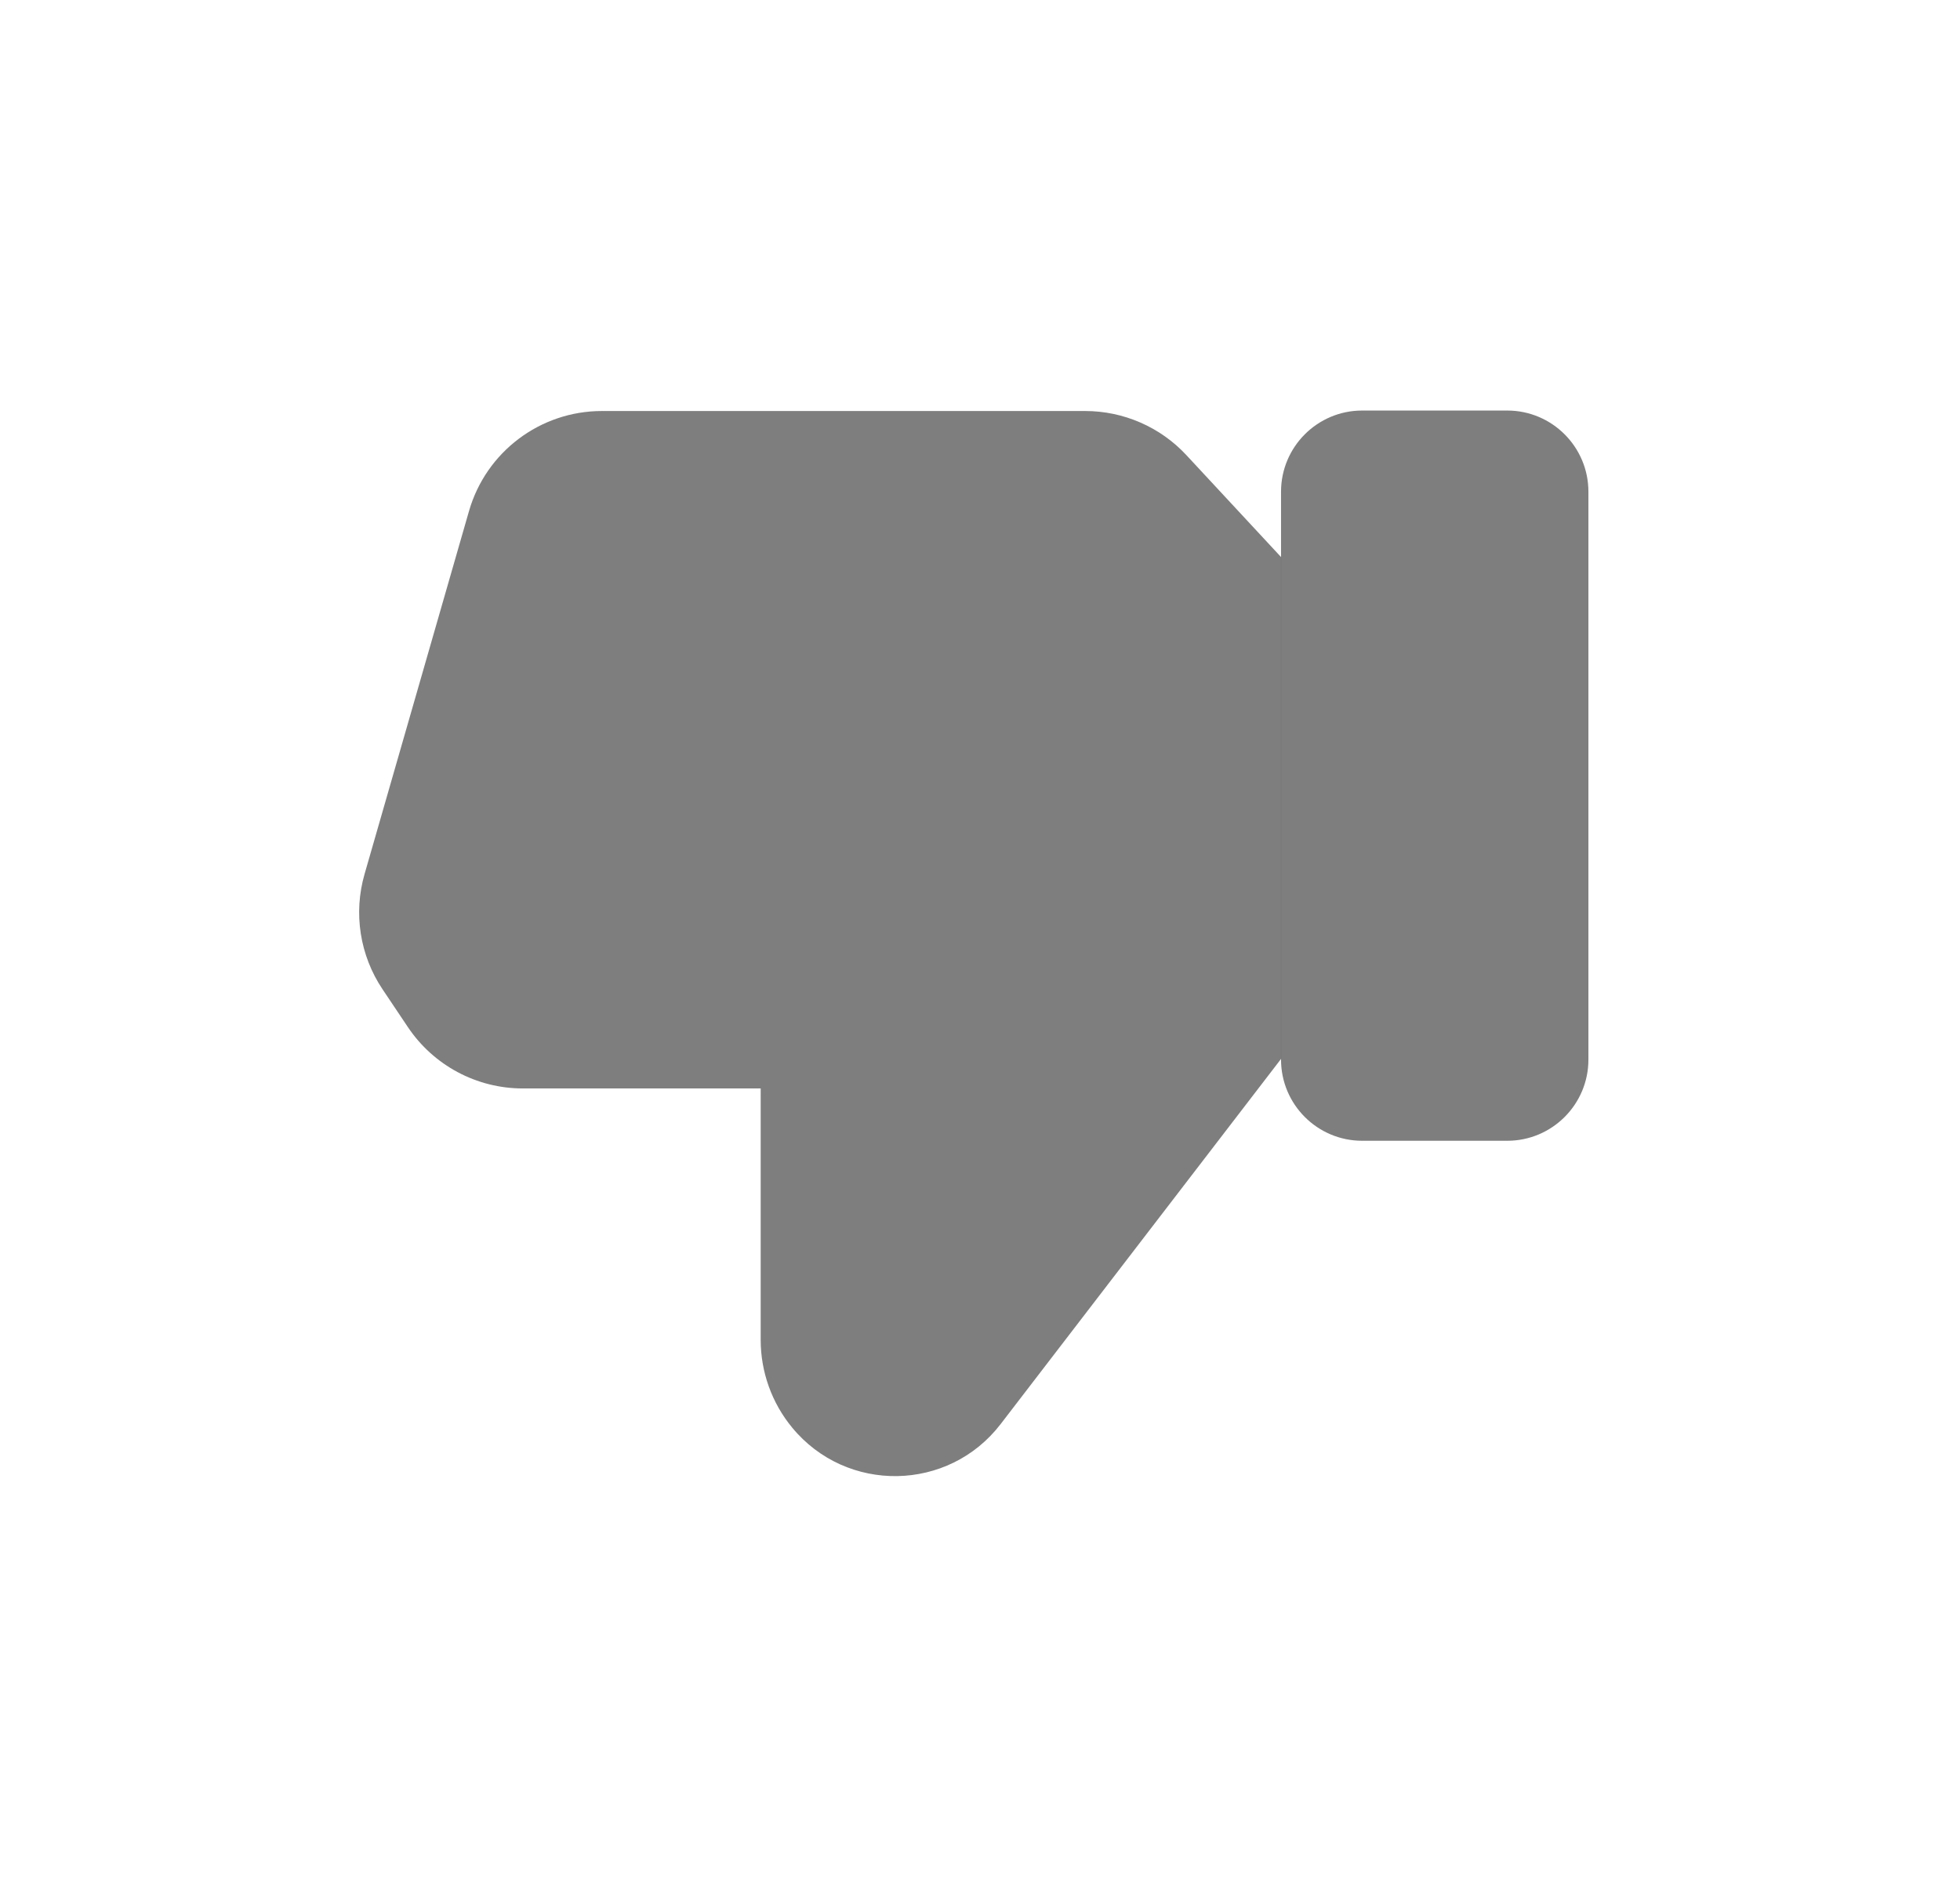
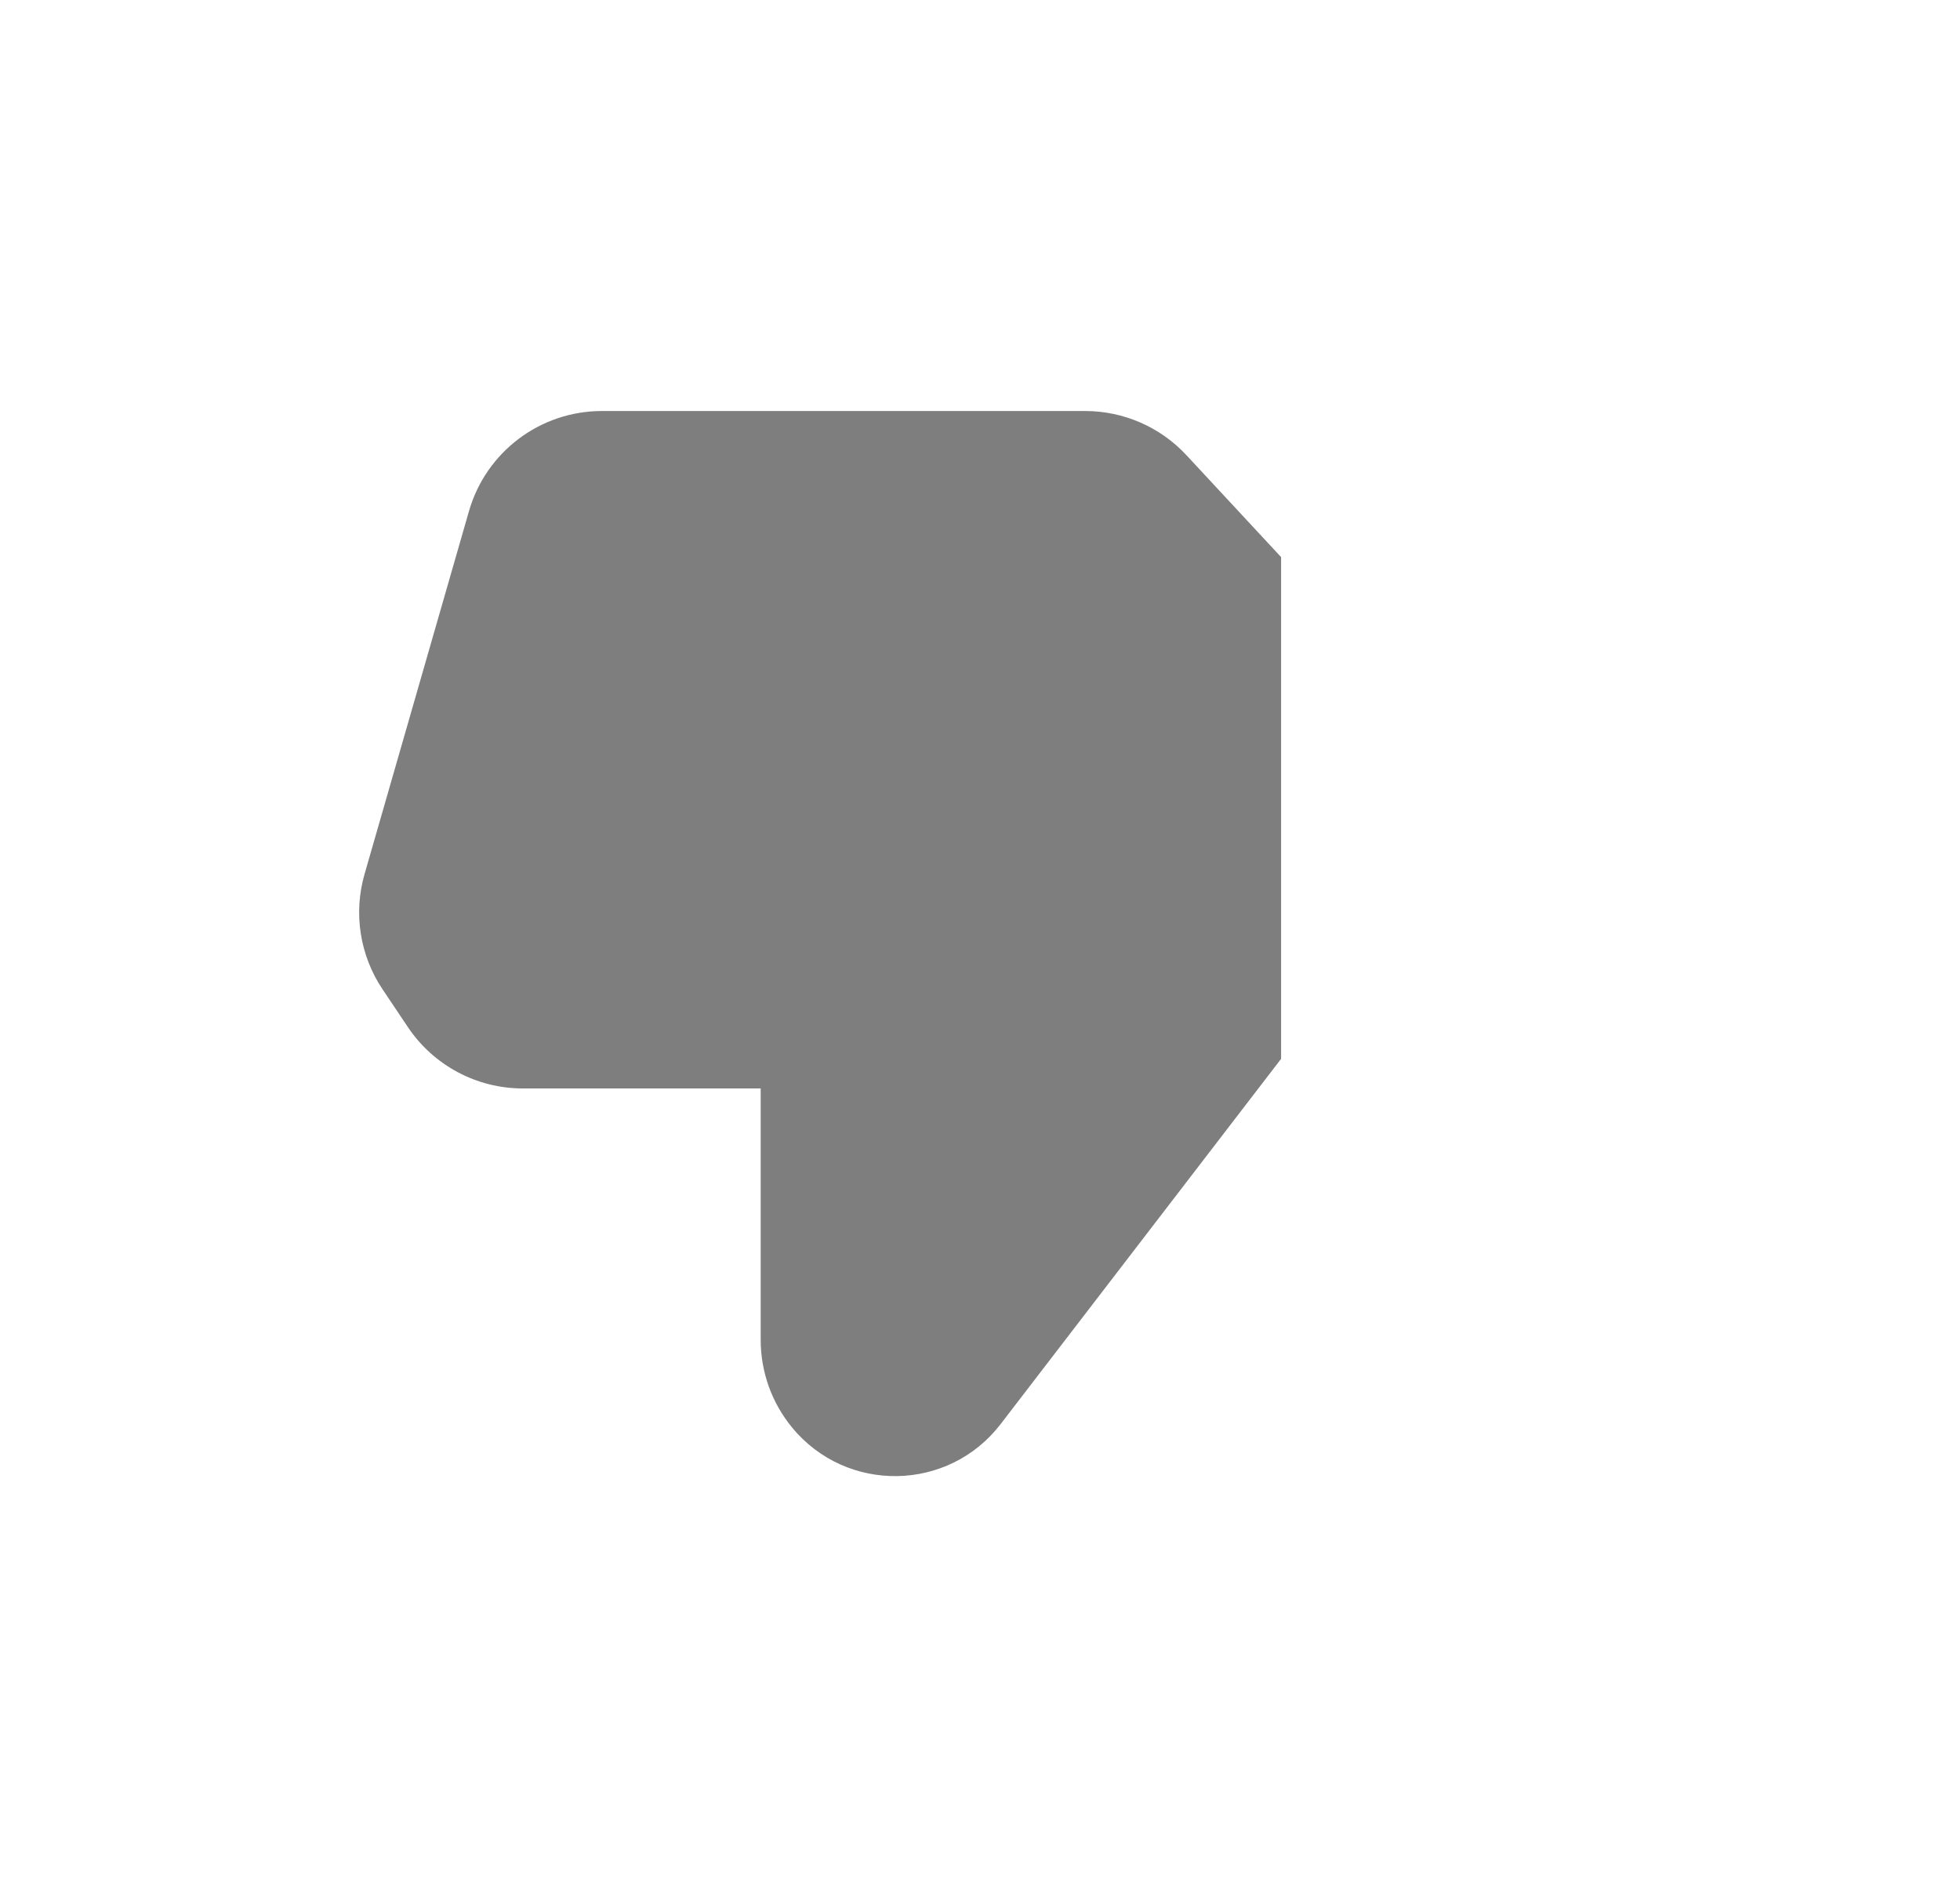
<svg xmlns="http://www.w3.org/2000/svg" width="29" height="28" viewBox="0 0 29 28" fill="none">
-   <path fill-rule="evenodd" clip-rule="evenodd" d="M20.154 6.073L22.301 6.073C22.964 6.073 23.502 6.611 23.502 7.274L23.502 15.674C23.502 16.337 22.964 16.875 22.301 16.875L20.154 16.875C19.492 16.875 18.954 16.337 18.954 15.674L18.954 7.274C18.954 6.611 19.492 6.073 20.154 6.073V6.073Z" fill="#292929" fill-opacity="0.6" />
  <path fill-rule="evenodd" clip-rule="evenodd" d="M18.955 15.663L14.806 21.065C14.034 22.071 12.526 22.096 11.72 21.117V21.117C11.419 20.752 11.255 20.293 11.255 19.82L11.255 16.101L7.735 16.101C7.052 16.101 6.414 15.76 6.034 15.192L5.66 14.634C5.324 14.133 5.227 13.508 5.394 12.93L6.939 7.561C7.191 6.684 7.993 6.08 8.905 6.08L16.056 6.08C16.624 6.08 17.168 6.317 17.554 6.733L18.955 8.241" fill="#292929" fill-opacity="0.6" />
</svg>